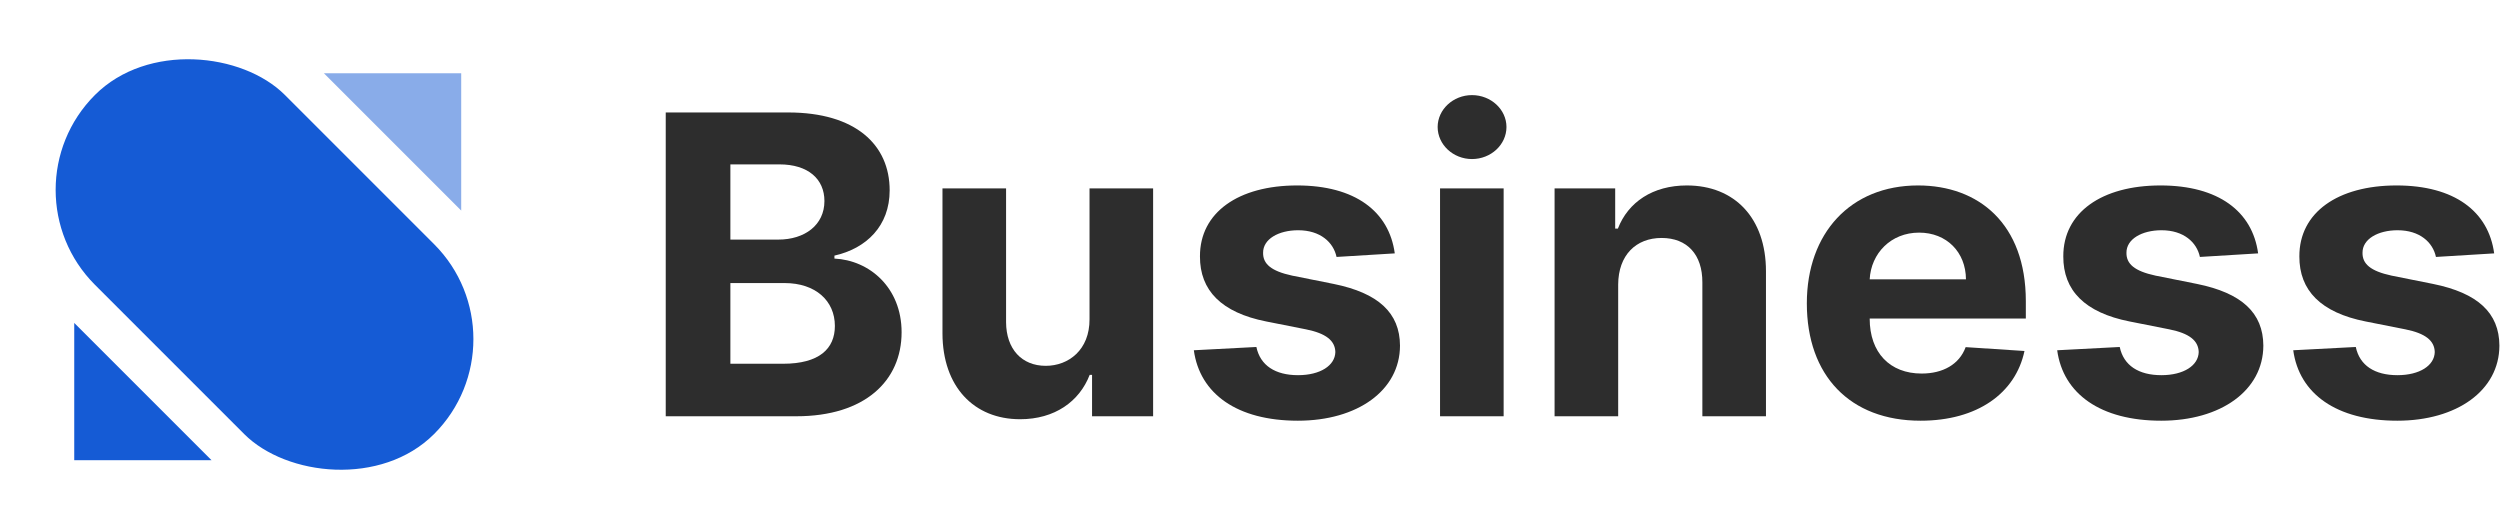
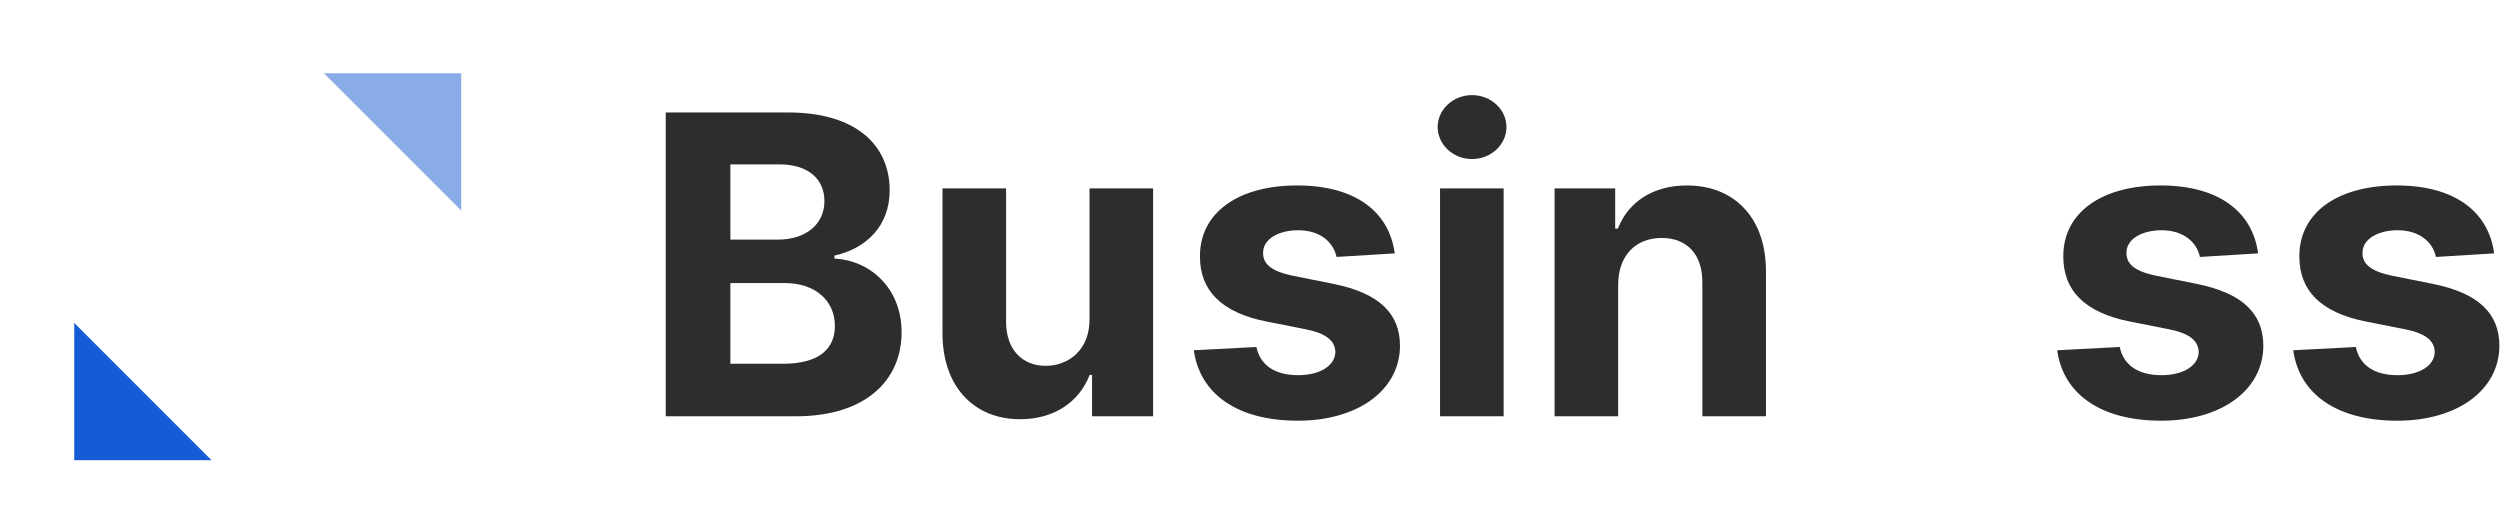
<svg xmlns="http://www.w3.org/2000/svg" width="184" height="39" viewBox="0 0 184 39" fill="none">
-   <rect x="0.002" y="13.976" width="19.765" height="35.296" rx="9.883" transform="rotate(-45 0.002 13.976)" fill="#155BD5" />
  <path opacity="0.5" d="M33.945 5.391L33.945 15.498L23.839 5.391L33.945 5.391Z" fill="#155BD5" />
  <path d="M5.464 33.873V23.767L15.57 33.873H5.464Z" fill="#155BD5" />
  <path d="M48.998 30.637H58.612C63.666 30.637 66.358 28.017 66.358 24.457C66.358 21.149 63.974 19.151 61.414 19.031V18.813C63.754 18.289 65.479 16.64 65.479 14.009C65.479 10.657 62.974 8.277 58.008 8.277H48.998V30.637ZM53.756 26.772V20.833H57.744C60.03 20.833 61.447 22.143 61.447 23.988C61.447 25.669 60.293 26.772 57.634 26.772H53.756ZM53.756 17.634V12.099H57.371C59.48 12.099 60.678 13.179 60.678 14.795C60.678 16.564 59.227 17.634 57.283 17.634H53.756Z" fill="#2D2D2D" />
  <path d="M80.189 23.497C80.2 25.746 78.65 26.925 76.969 26.925C75.2 26.925 74.058 25.691 74.047 23.715V13.867H69.366V24.545C69.377 28.464 71.684 30.855 75.079 30.855C77.618 30.855 79.442 29.556 80.2 27.591H80.375V30.637H84.869V13.867H80.189V23.497Z" fill="#2D2D2D" />
  <path d="M102.655 18.649C102.238 15.559 99.732 13.649 95.469 13.649C91.151 13.649 88.306 15.636 88.317 18.868C88.306 21.379 89.899 23.005 93.195 23.66L96.118 24.239C97.59 24.534 98.26 25.069 98.282 25.91C98.26 26.903 97.172 27.613 95.535 27.613C93.865 27.613 92.755 26.903 92.47 25.538L87.866 25.779C88.306 28.988 91.052 30.964 95.524 30.964C99.897 30.964 103.029 28.748 103.04 25.44C103.029 23.016 101.435 21.564 98.161 20.898L95.107 20.287C93.535 19.948 92.953 19.413 92.964 18.606C92.953 17.601 94.096 16.946 95.546 16.946C97.172 16.946 98.139 17.83 98.37 18.911L102.655 18.649Z" fill="#2D2D2D" />
  <path d="M105.987 30.637H110.668V13.867H105.987V30.637ZM108.338 11.706C109.734 11.706 110.876 10.646 110.876 9.347C110.876 8.059 109.734 7 108.338 7C106.954 7 105.811 8.059 105.811 9.347C105.811 10.646 106.954 11.706 108.338 11.706Z" fill="#2D2D2D" />
  <path d="M119.098 20.942C119.109 18.78 120.405 17.514 122.295 17.514C124.174 17.514 125.305 18.737 125.294 20.789V30.637H129.975V19.959C129.975 16.051 127.668 13.649 124.152 13.649C121.647 13.649 119.834 14.872 119.076 16.826H118.878V13.867H114.417V30.637H119.098V20.942Z" fill="#2D2D2D" />
-   <path d="M141.355 30.964C145.53 30.964 148.343 28.945 149.002 25.833L144.673 25.549C144.201 26.827 142.992 27.493 141.432 27.493C139.092 27.493 137.609 25.953 137.609 23.453V23.442H149.101V22.165C149.101 16.466 145.629 13.649 141.168 13.649C136.202 13.649 132.983 17.154 132.983 22.328C132.983 27.645 136.158 30.964 141.355 30.964ZM137.609 20.56C137.707 18.649 139.169 17.121 141.245 17.121C143.278 17.121 144.684 18.562 144.695 20.56H137.609Z" fill="#2D2D2D" />
  <path d="M166.198 18.649C165.78 15.559 163.275 13.649 159.012 13.649C154.694 13.649 151.848 15.636 151.859 18.868C151.848 21.379 153.441 23.005 156.738 23.66L159.66 24.239C161.132 24.534 161.803 25.069 161.825 25.91C161.803 26.903 160.715 27.613 159.078 27.613C157.408 27.613 156.298 26.903 156.012 25.538L151.409 25.779C151.848 28.988 154.595 30.964 159.067 30.964C163.44 30.964 166.571 28.748 166.582 25.44C166.571 23.016 164.978 21.564 161.704 20.898L158.649 20.287C157.078 19.948 156.496 19.413 156.507 18.606C156.496 17.601 157.639 16.946 159.089 16.946C160.715 16.946 161.682 17.83 161.913 18.911L166.198 18.649Z" fill="#2D2D2D" />
  <path d="M183.571 18.649C183.154 15.559 180.649 13.649 176.386 13.649C172.068 13.649 169.222 15.636 169.233 18.868C169.222 21.379 170.815 23.005 174.111 23.66L177.034 24.239C178.506 24.534 179.176 25.069 179.198 25.91C179.176 26.903 178.089 27.613 176.452 27.613C174.782 27.613 173.672 26.903 173.386 25.538L168.782 25.779C169.222 28.988 171.969 30.964 176.441 30.964C180.814 30.964 183.945 28.748 183.956 25.44C183.945 23.016 182.352 21.564 179.078 20.898L176.023 20.287C174.452 19.948 173.87 19.413 173.881 18.606C173.87 17.601 175.012 16.946 176.463 16.946C178.089 16.946 179.056 17.83 179.286 18.911L183.571 18.649Z" fill="#2D2D2D" />
</svg>